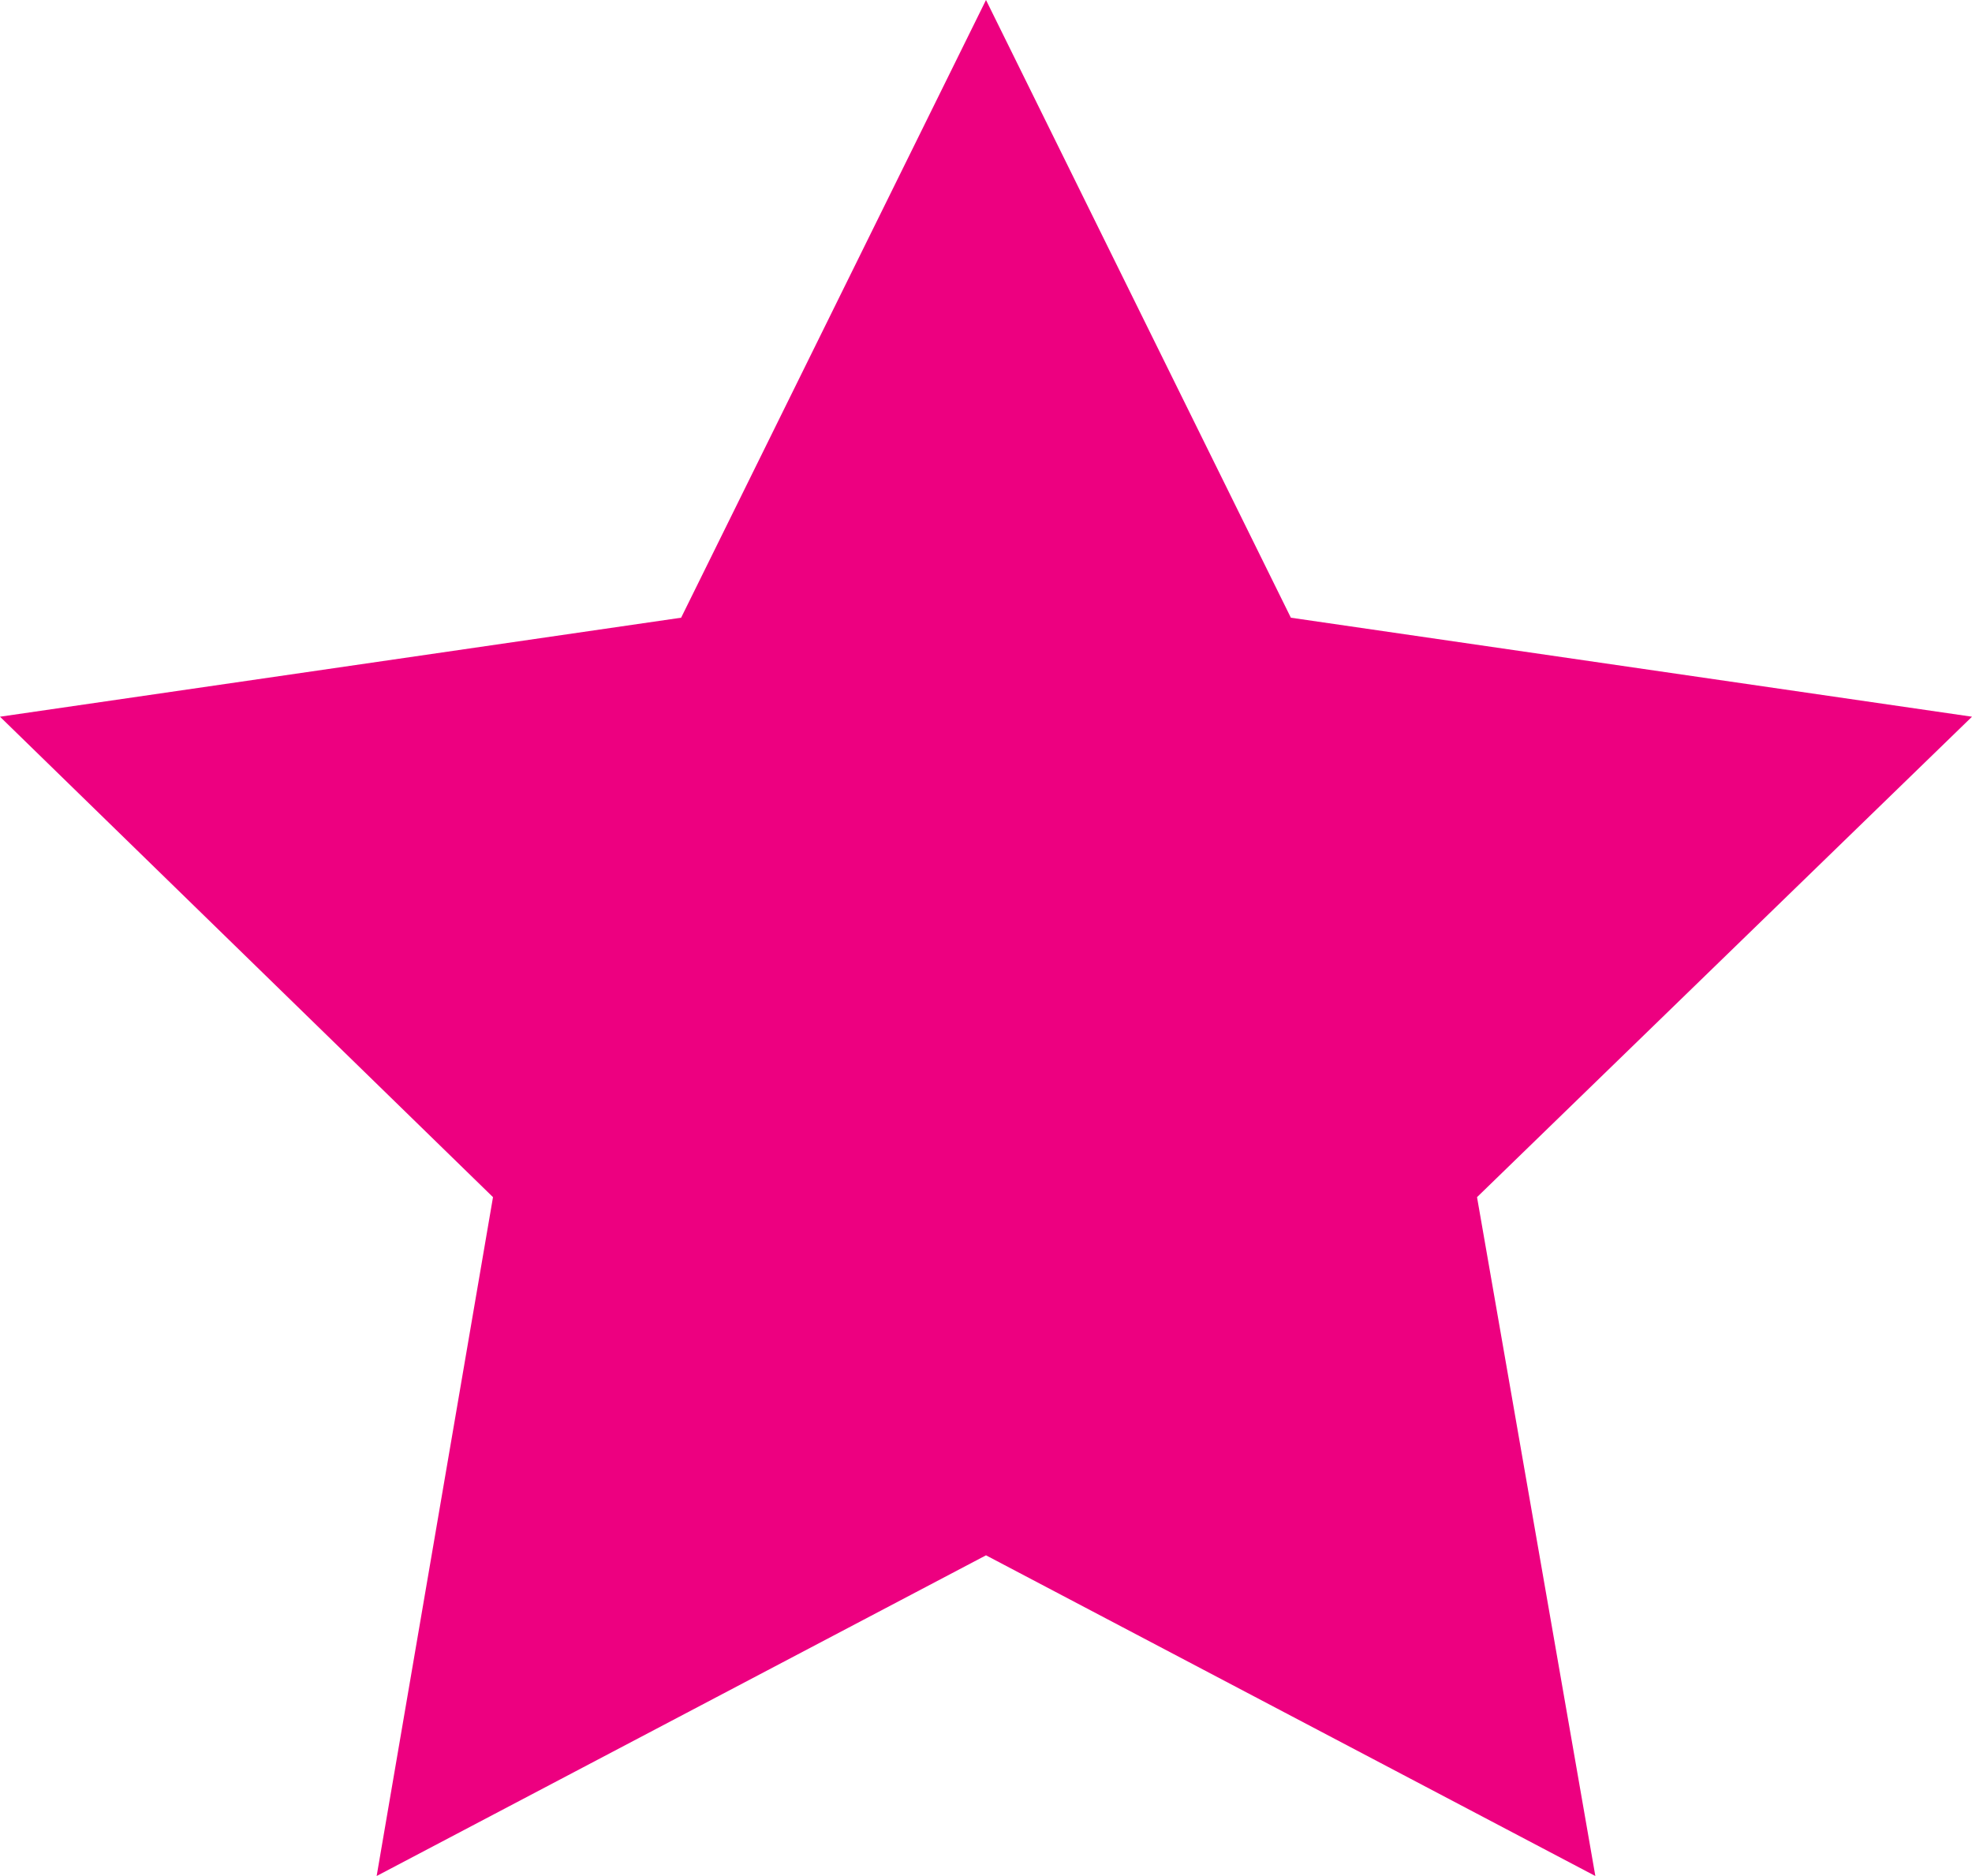
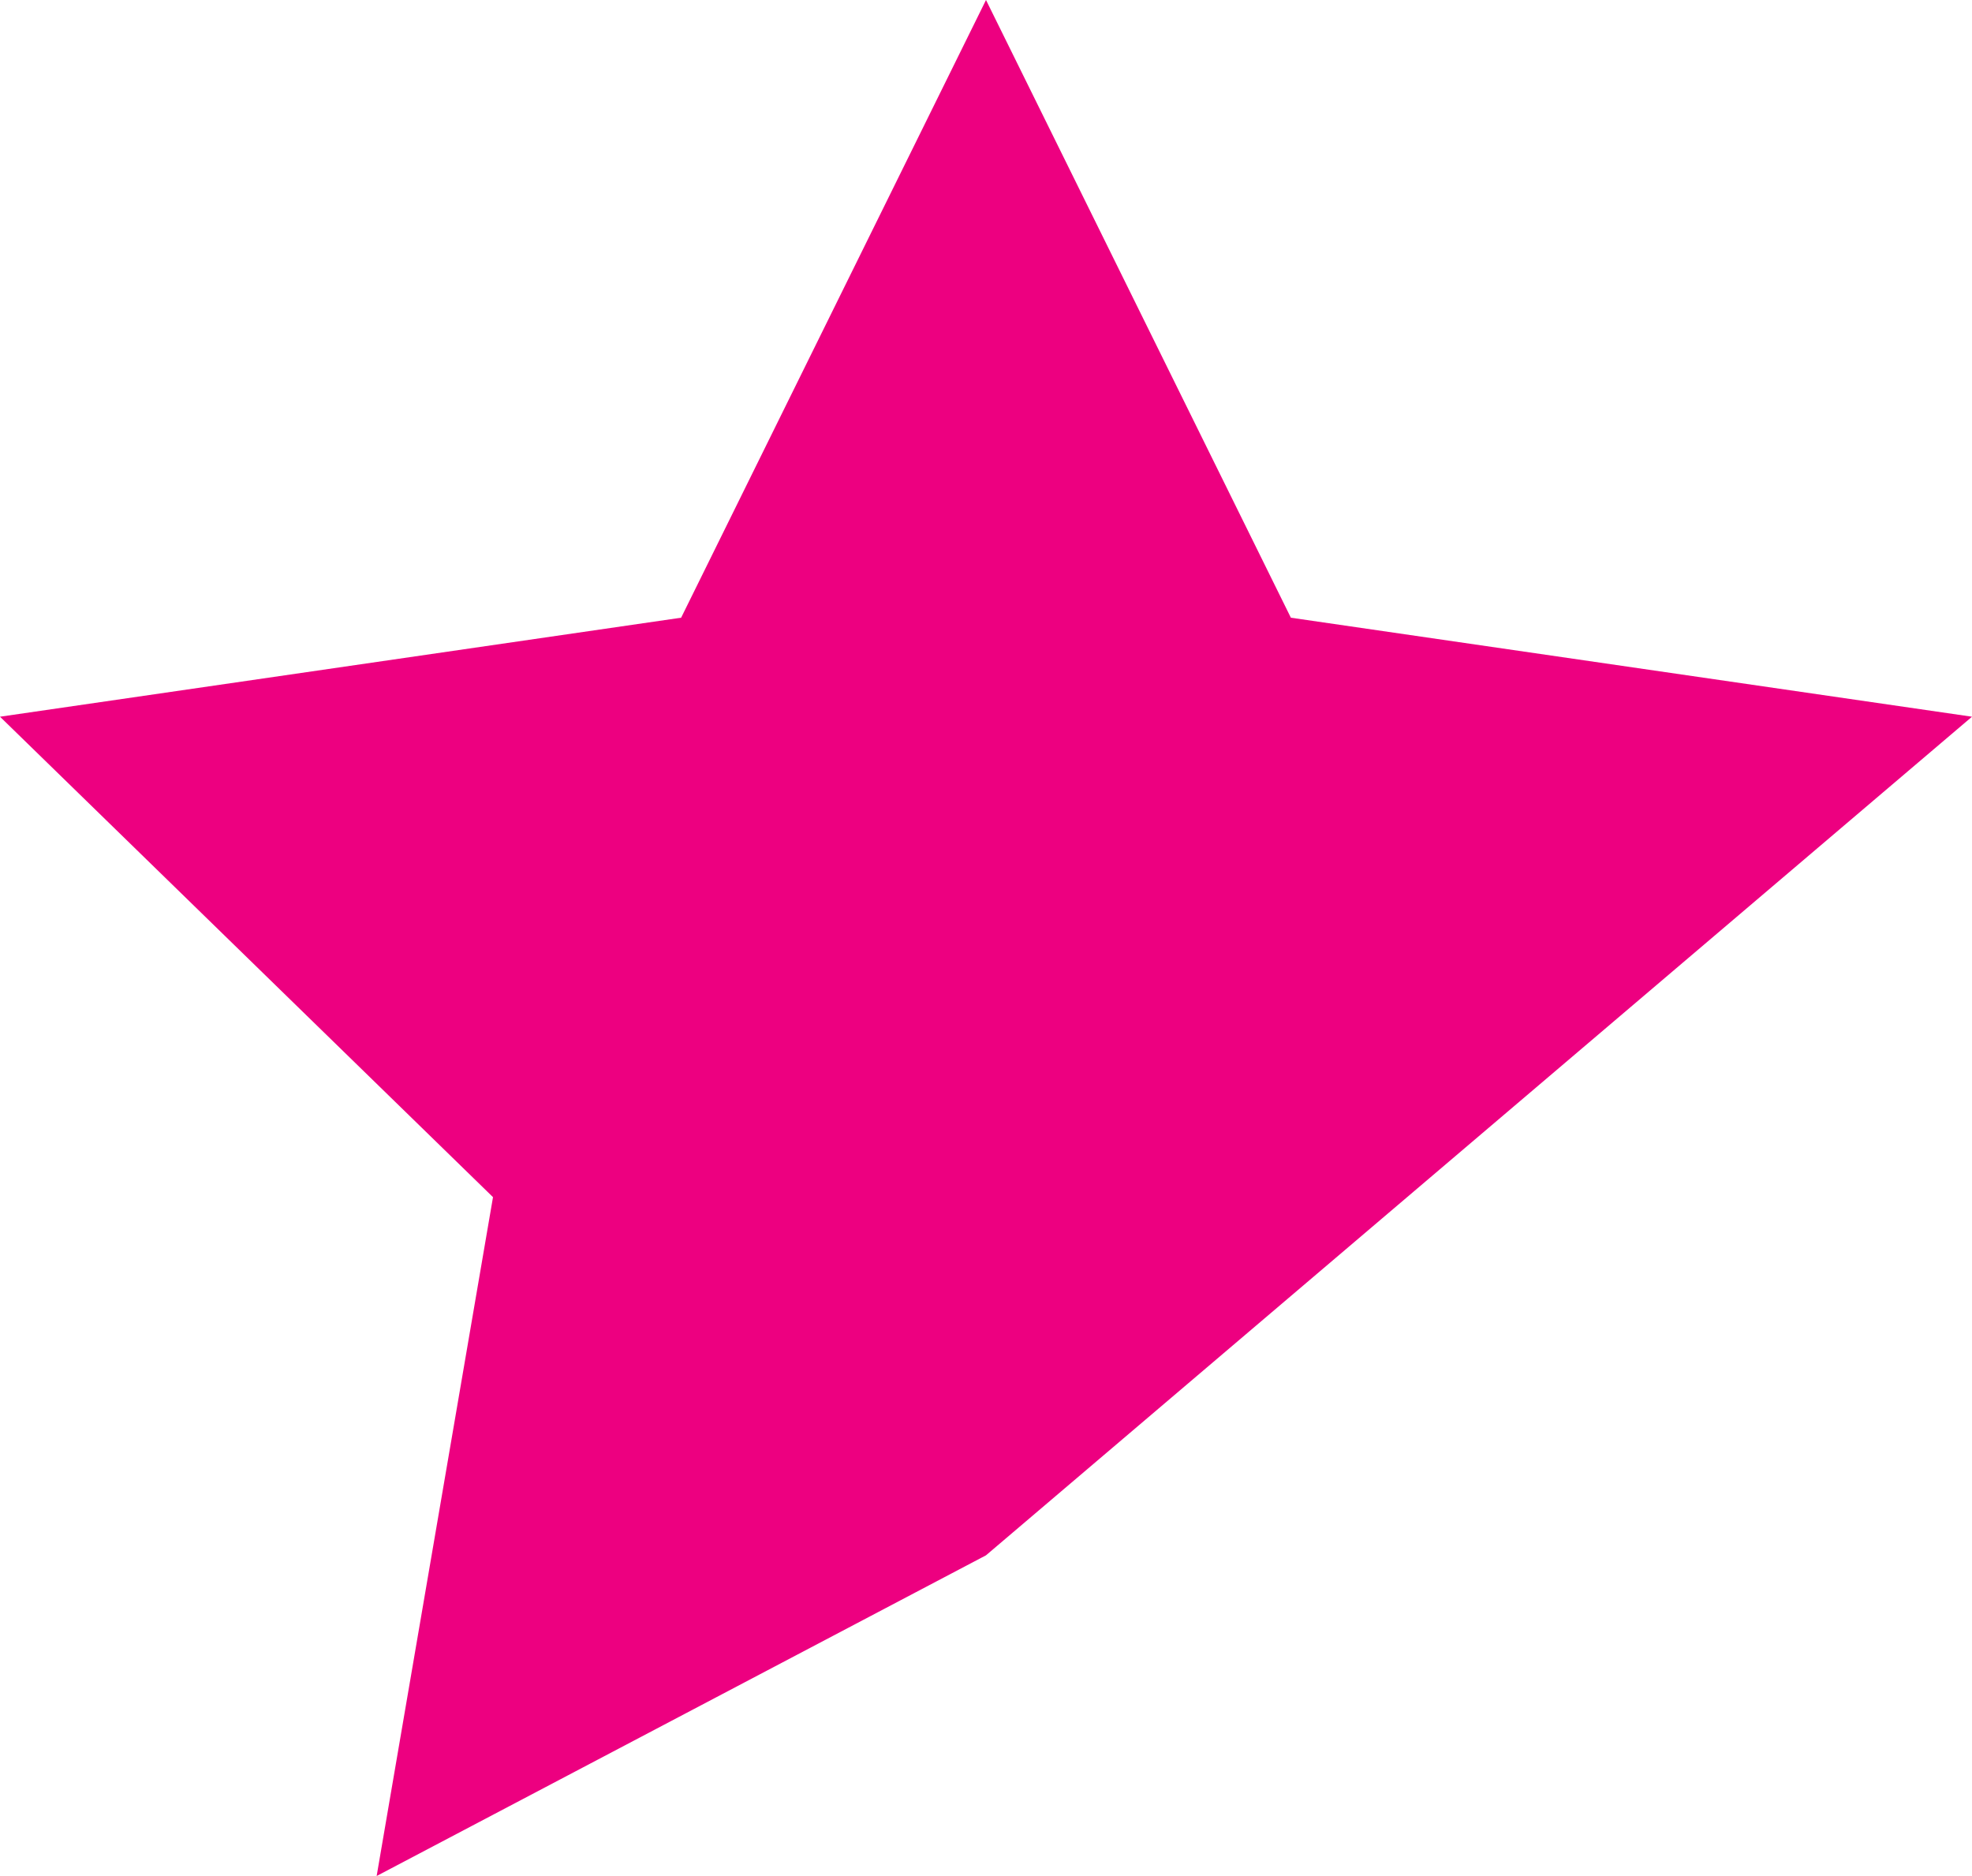
<svg xmlns="http://www.w3.org/2000/svg" viewBox="0 0 50 47.56">
  <defs>
    <style>.a{fill:#ed0080;}</style>
  </defs>
  <title>icon_star</title>
-   <path class="a" d="M50,18.17,32.73,15.66,25,0,17.27,15.66,0,18.17,12.5,30.35,9.55,47.56,25,39.43l15.45,8.13-3-17.21Z" />
+   <path class="a" d="M50,18.17,32.73,15.66,25,0,17.27,15.66,0,18.17,12.5,30.35,9.55,47.56,25,39.43Z" />
</svg>